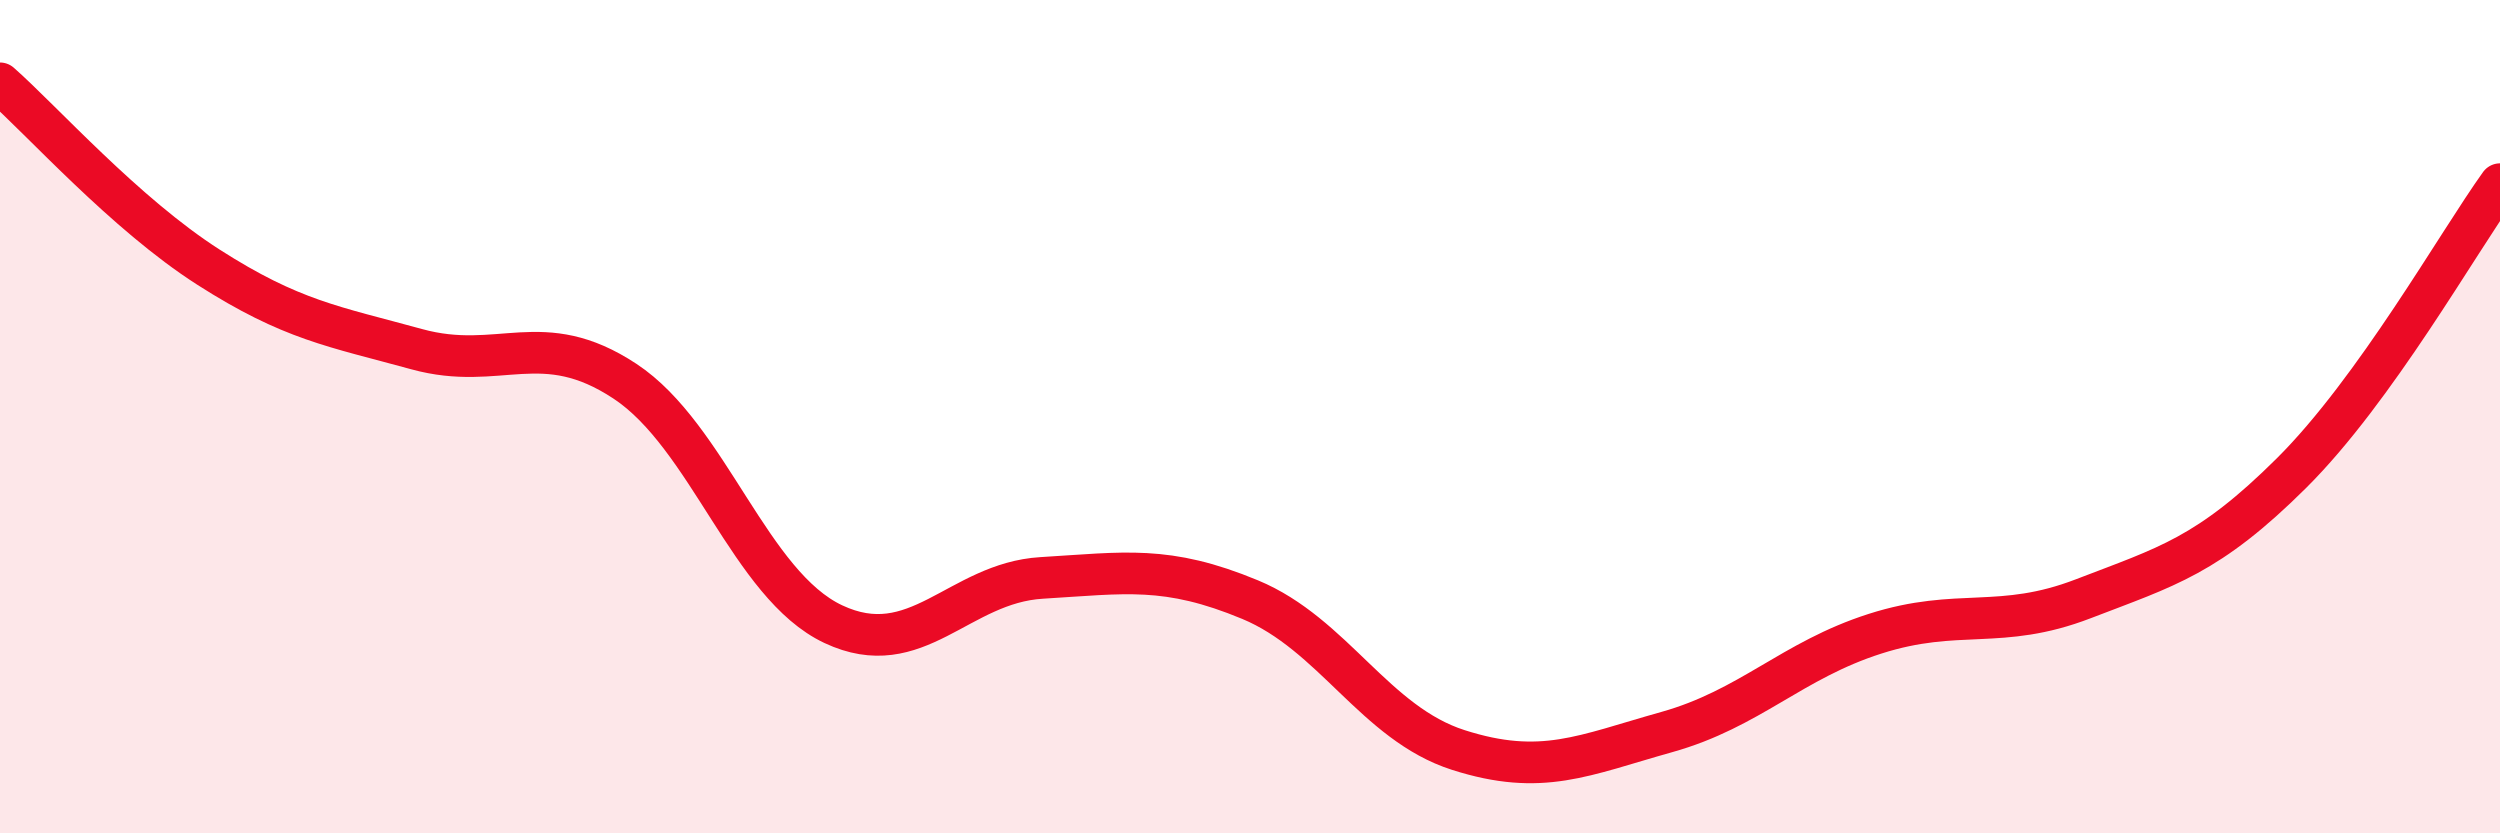
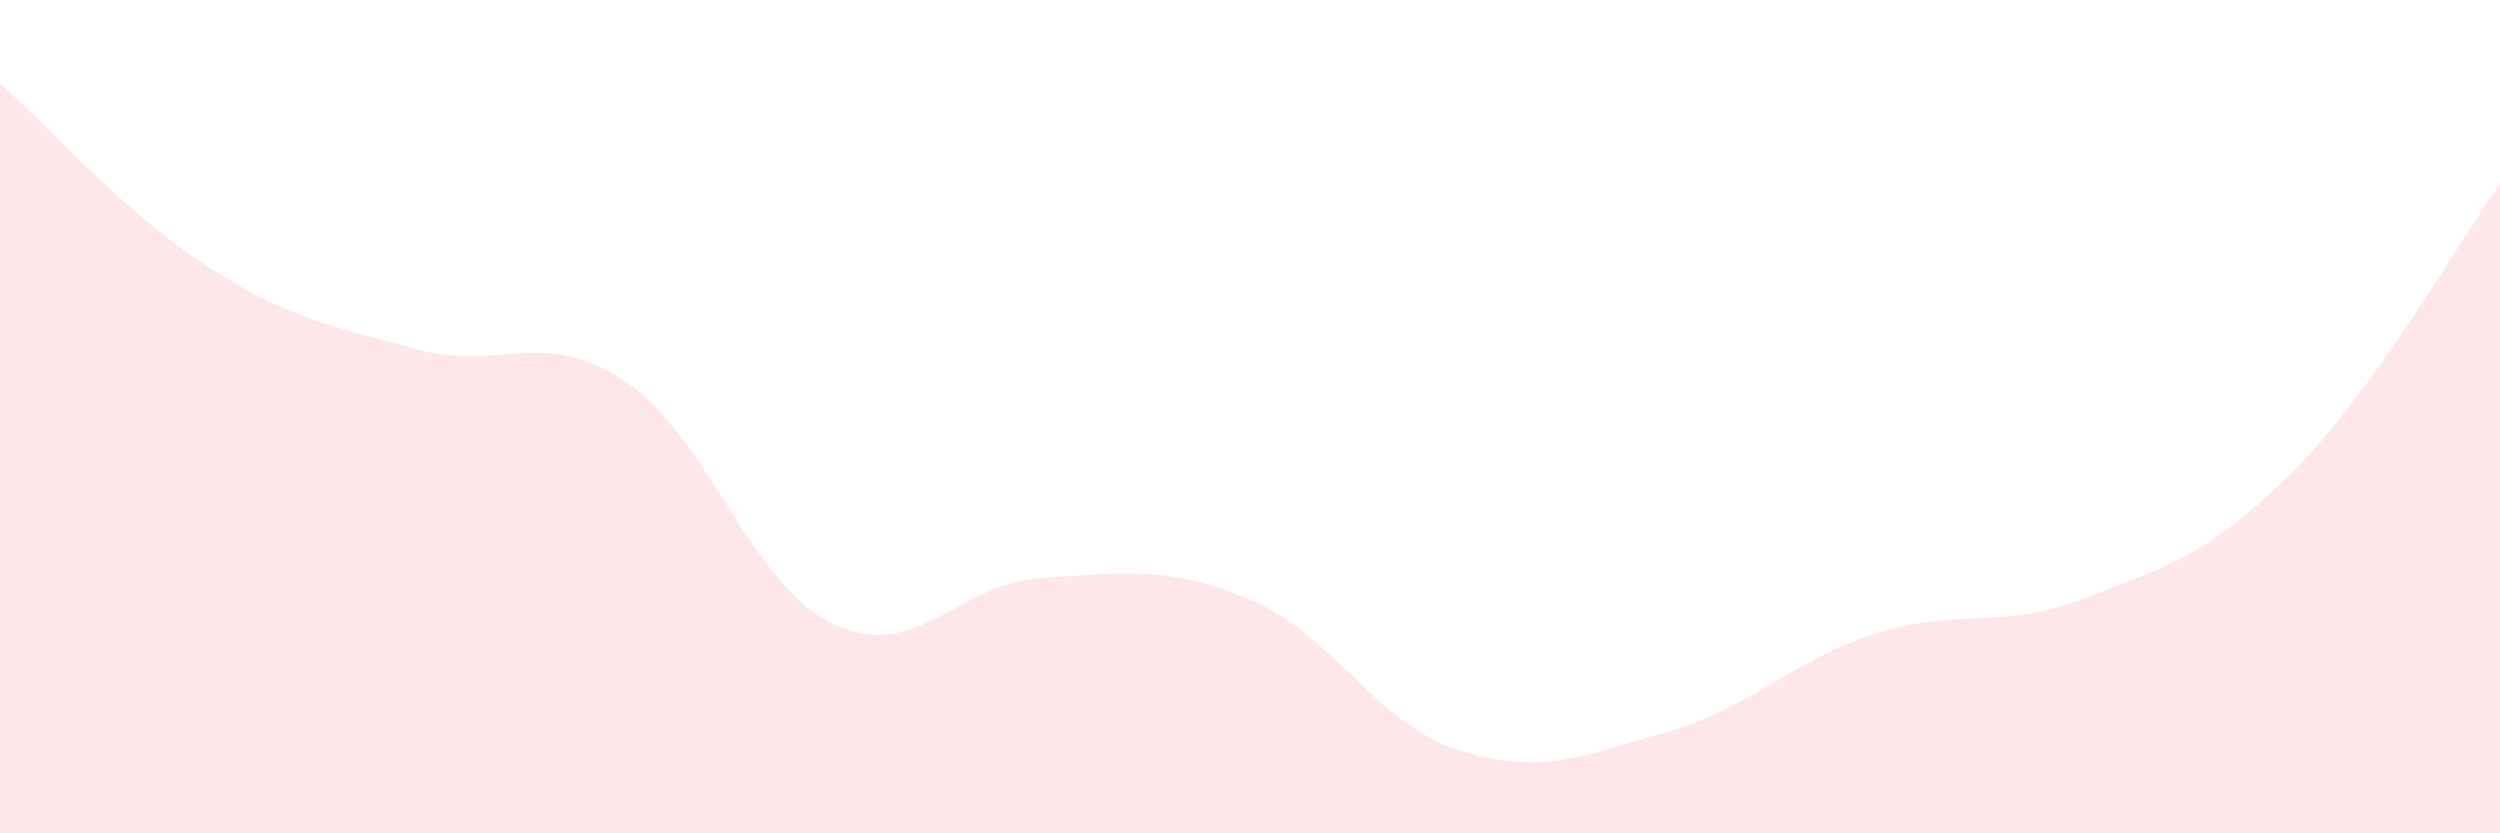
<svg xmlns="http://www.w3.org/2000/svg" width="60" height="20" viewBox="0 0 60 20">
  <path d="M 0,2 C 1,2.88 3,5.13 5,6.41 C 7,7.69 8,7.83 10,8.38 C 12,8.93 13,7.83 15,9.15 C 17,10.47 18,14.04 20,14.98 C 22,15.92 23,13.99 25,13.87 C 27,13.75 28,13.56 30,14.39 C 32,15.22 33,17.36 35,18 C 37,18.64 38,18.13 40,17.57 C 42,17.01 43,15.85 45,15.21 C 47,14.57 48,15.14 50,14.37 C 52,13.6 53,13.34 55,11.35 C 57,9.36 59,5.81 60,4.42L60 20L0 20Z" fill="#EB0A25" opacity="0.1" stroke-linecap="round" stroke-linejoin="round" />
-   <path d="M 0,2 C 1,2.88 3,5.13 5,6.41 C 7,7.69 8,7.83 10,8.38 C 12,8.93 13,7.83 15,9.15 C 17,10.47 18,14.04 20,14.98 C 22,15.92 23,13.99 25,13.87 C 27,13.75 28,13.56 30,14.39 C 32,15.22 33,17.36 35,18 C 37,18.64 38,18.13 40,17.57 C 42,17.01 43,15.85 45,15.21 C 47,14.57 48,15.14 50,14.37 C 52,13.6 53,13.34 55,11.35 C 57,9.36 59,5.81 60,4.42" stroke="#EB0A25" stroke-width="1" fill="none" stroke-linecap="round" stroke-linejoin="round" />
</svg>